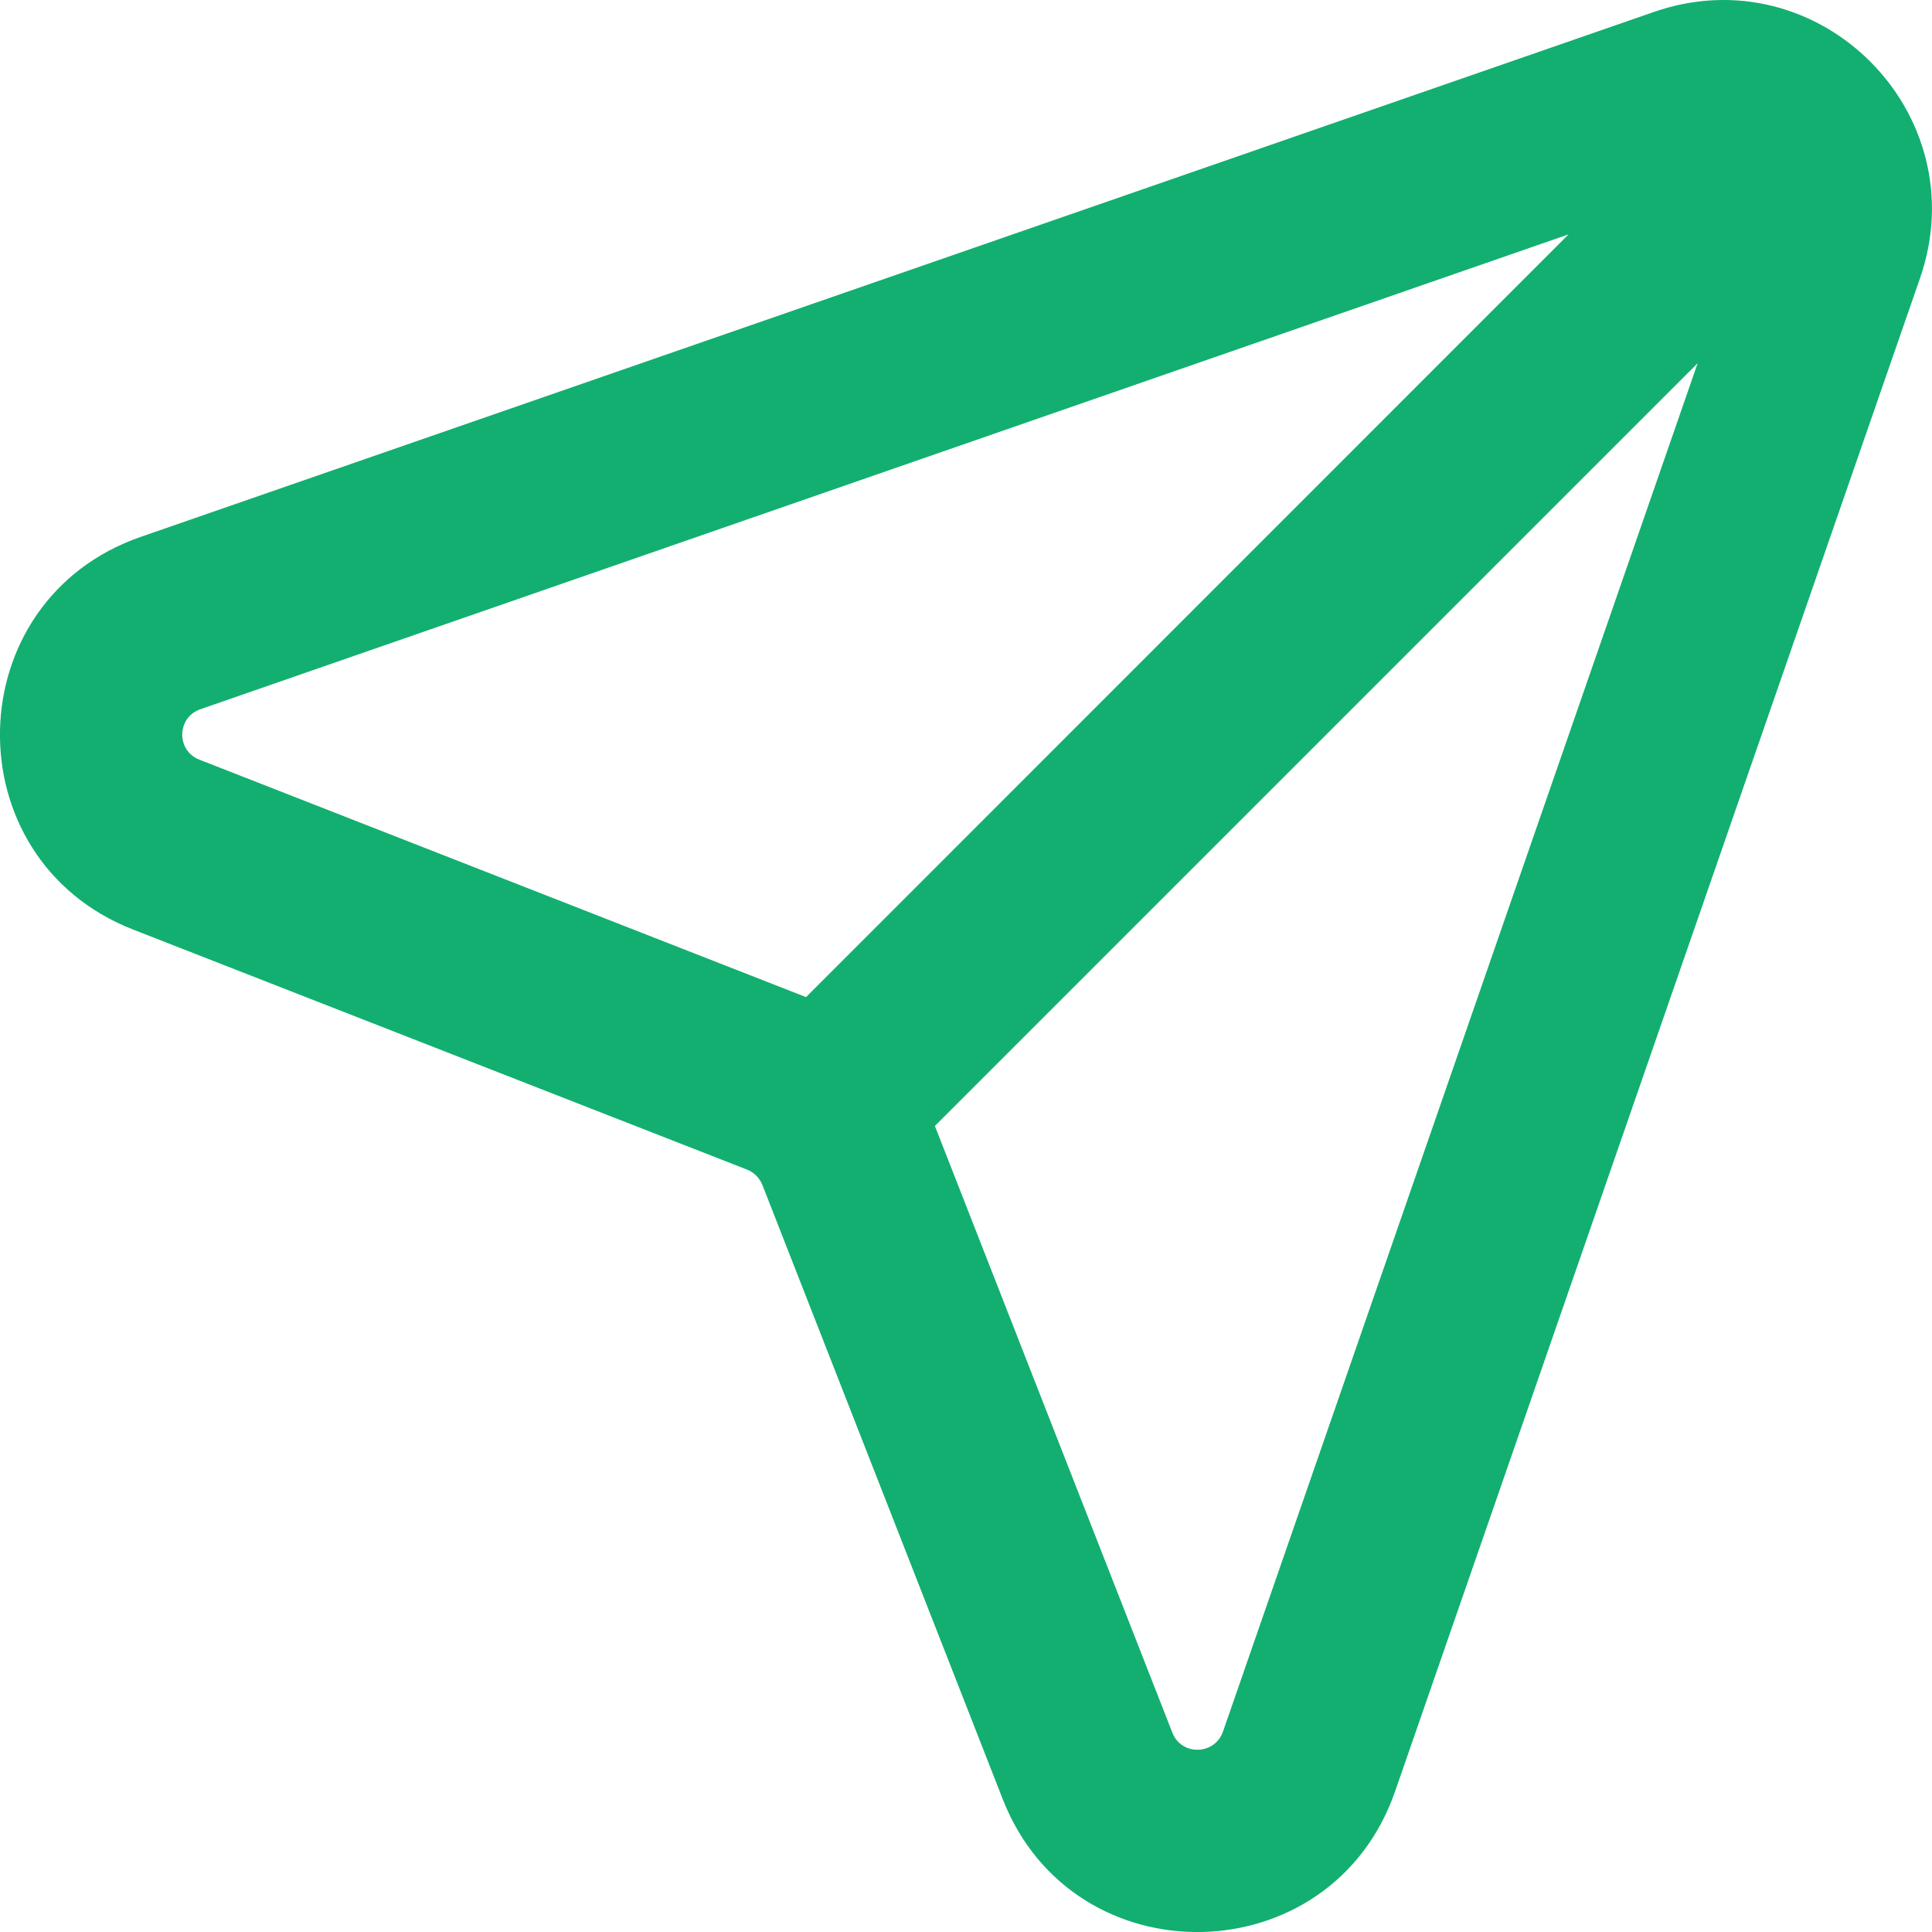
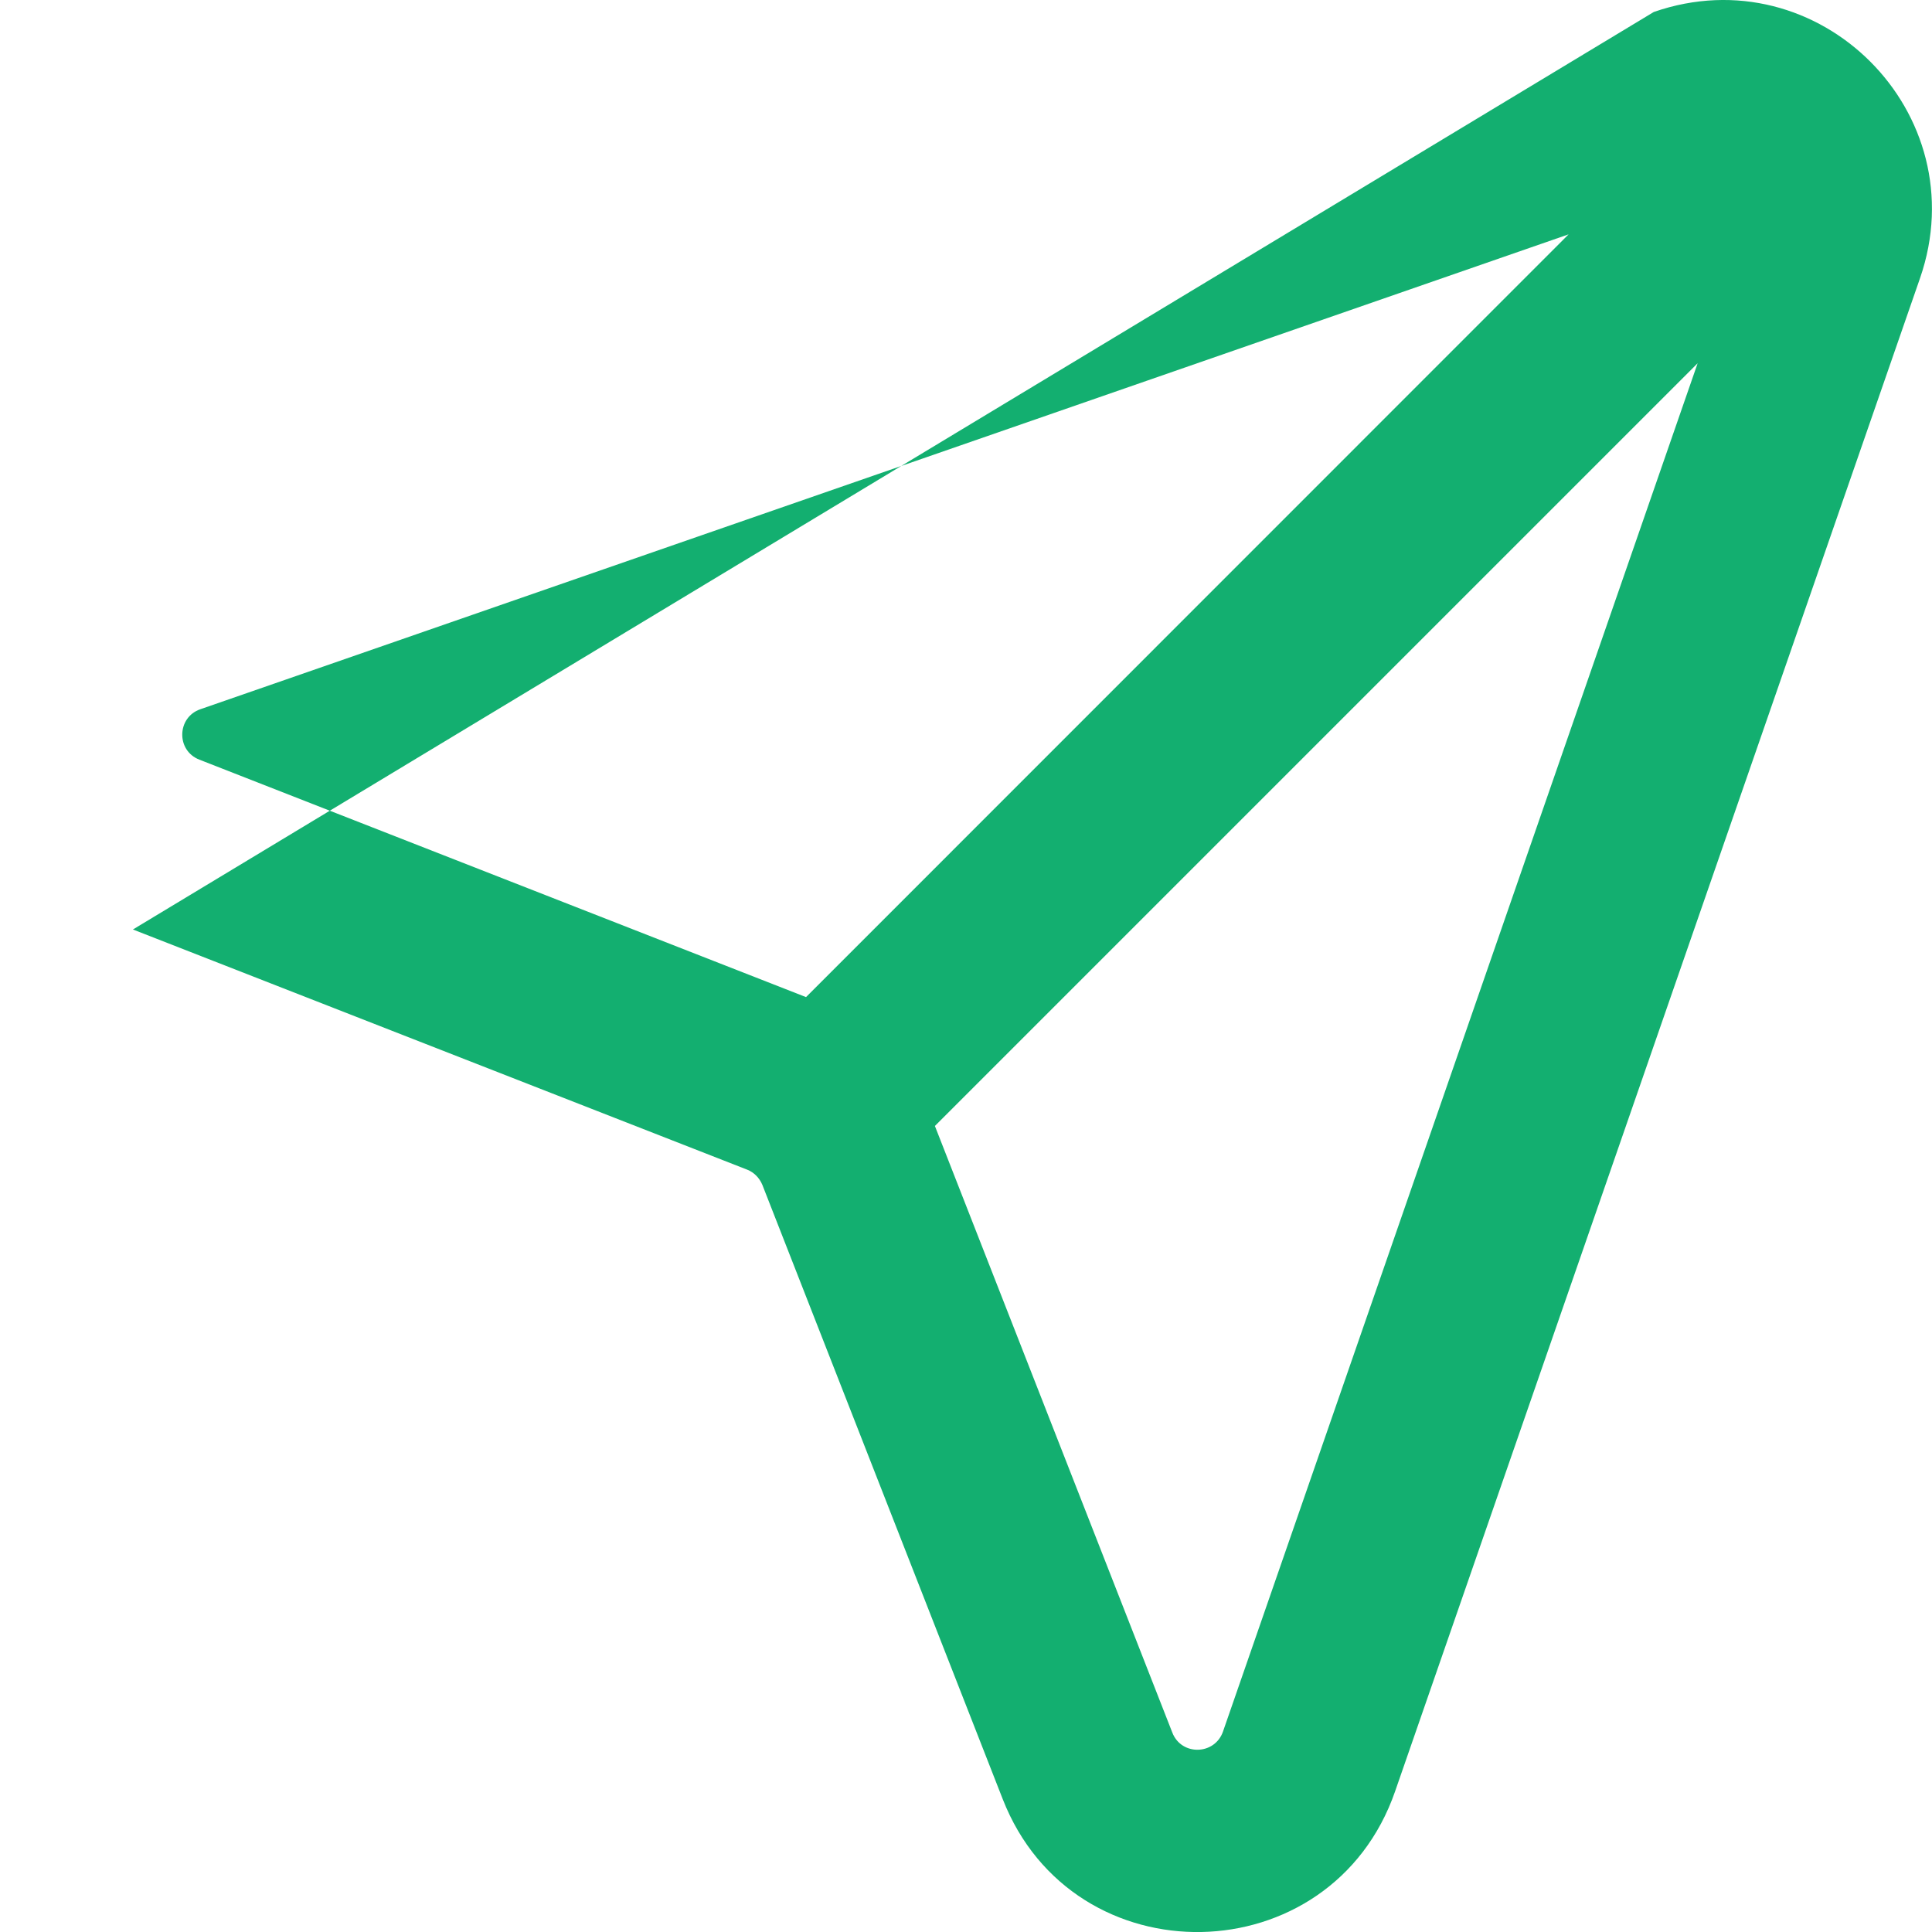
<svg xmlns="http://www.w3.org/2000/svg" fill="none" height="100%" overflow="visible" preserveAspectRatio="none" style="display: block;" viewBox="0 0 10 10" width="100%">
-   <path d="M8.56 0.062C9.415 -0.235 10.234 0.585 9.938 1.44L7.221 9.272C6.891 10.223 5.556 10.249 5.19 9.312L3.946 6.133C3.931 6.097 3.903 6.068 3.867 6.054L0.688 4.811C-0.249 4.444 -0.223 3.109 0.728 2.779L8.56 0.062ZM4.839 5.828L6.068 8.968C6.115 9.089 6.287 9.085 6.33 8.963L8.787 1.88L4.839 5.828ZM1.037 3.671C0.915 3.713 0.911 3.885 1.032 3.932L4.172 5.161L8.119 1.213L1.037 3.671Z" fill="#13AF70" id="Icon (Stroke)" />
+   <path d="M8.56 0.062C9.415 -0.235 10.234 0.585 9.938 1.44L7.221 9.272C6.891 10.223 5.556 10.249 5.19 9.312L3.946 6.133C3.931 6.097 3.903 6.068 3.867 6.054L0.688 4.811L8.56 0.062ZM4.839 5.828L6.068 8.968C6.115 9.089 6.287 9.085 6.33 8.963L8.787 1.88L4.839 5.828ZM1.037 3.671C0.915 3.713 0.911 3.885 1.032 3.932L4.172 5.161L8.119 1.213L1.037 3.671Z" fill="#13AF70" id="Icon (Stroke)" />
</svg>